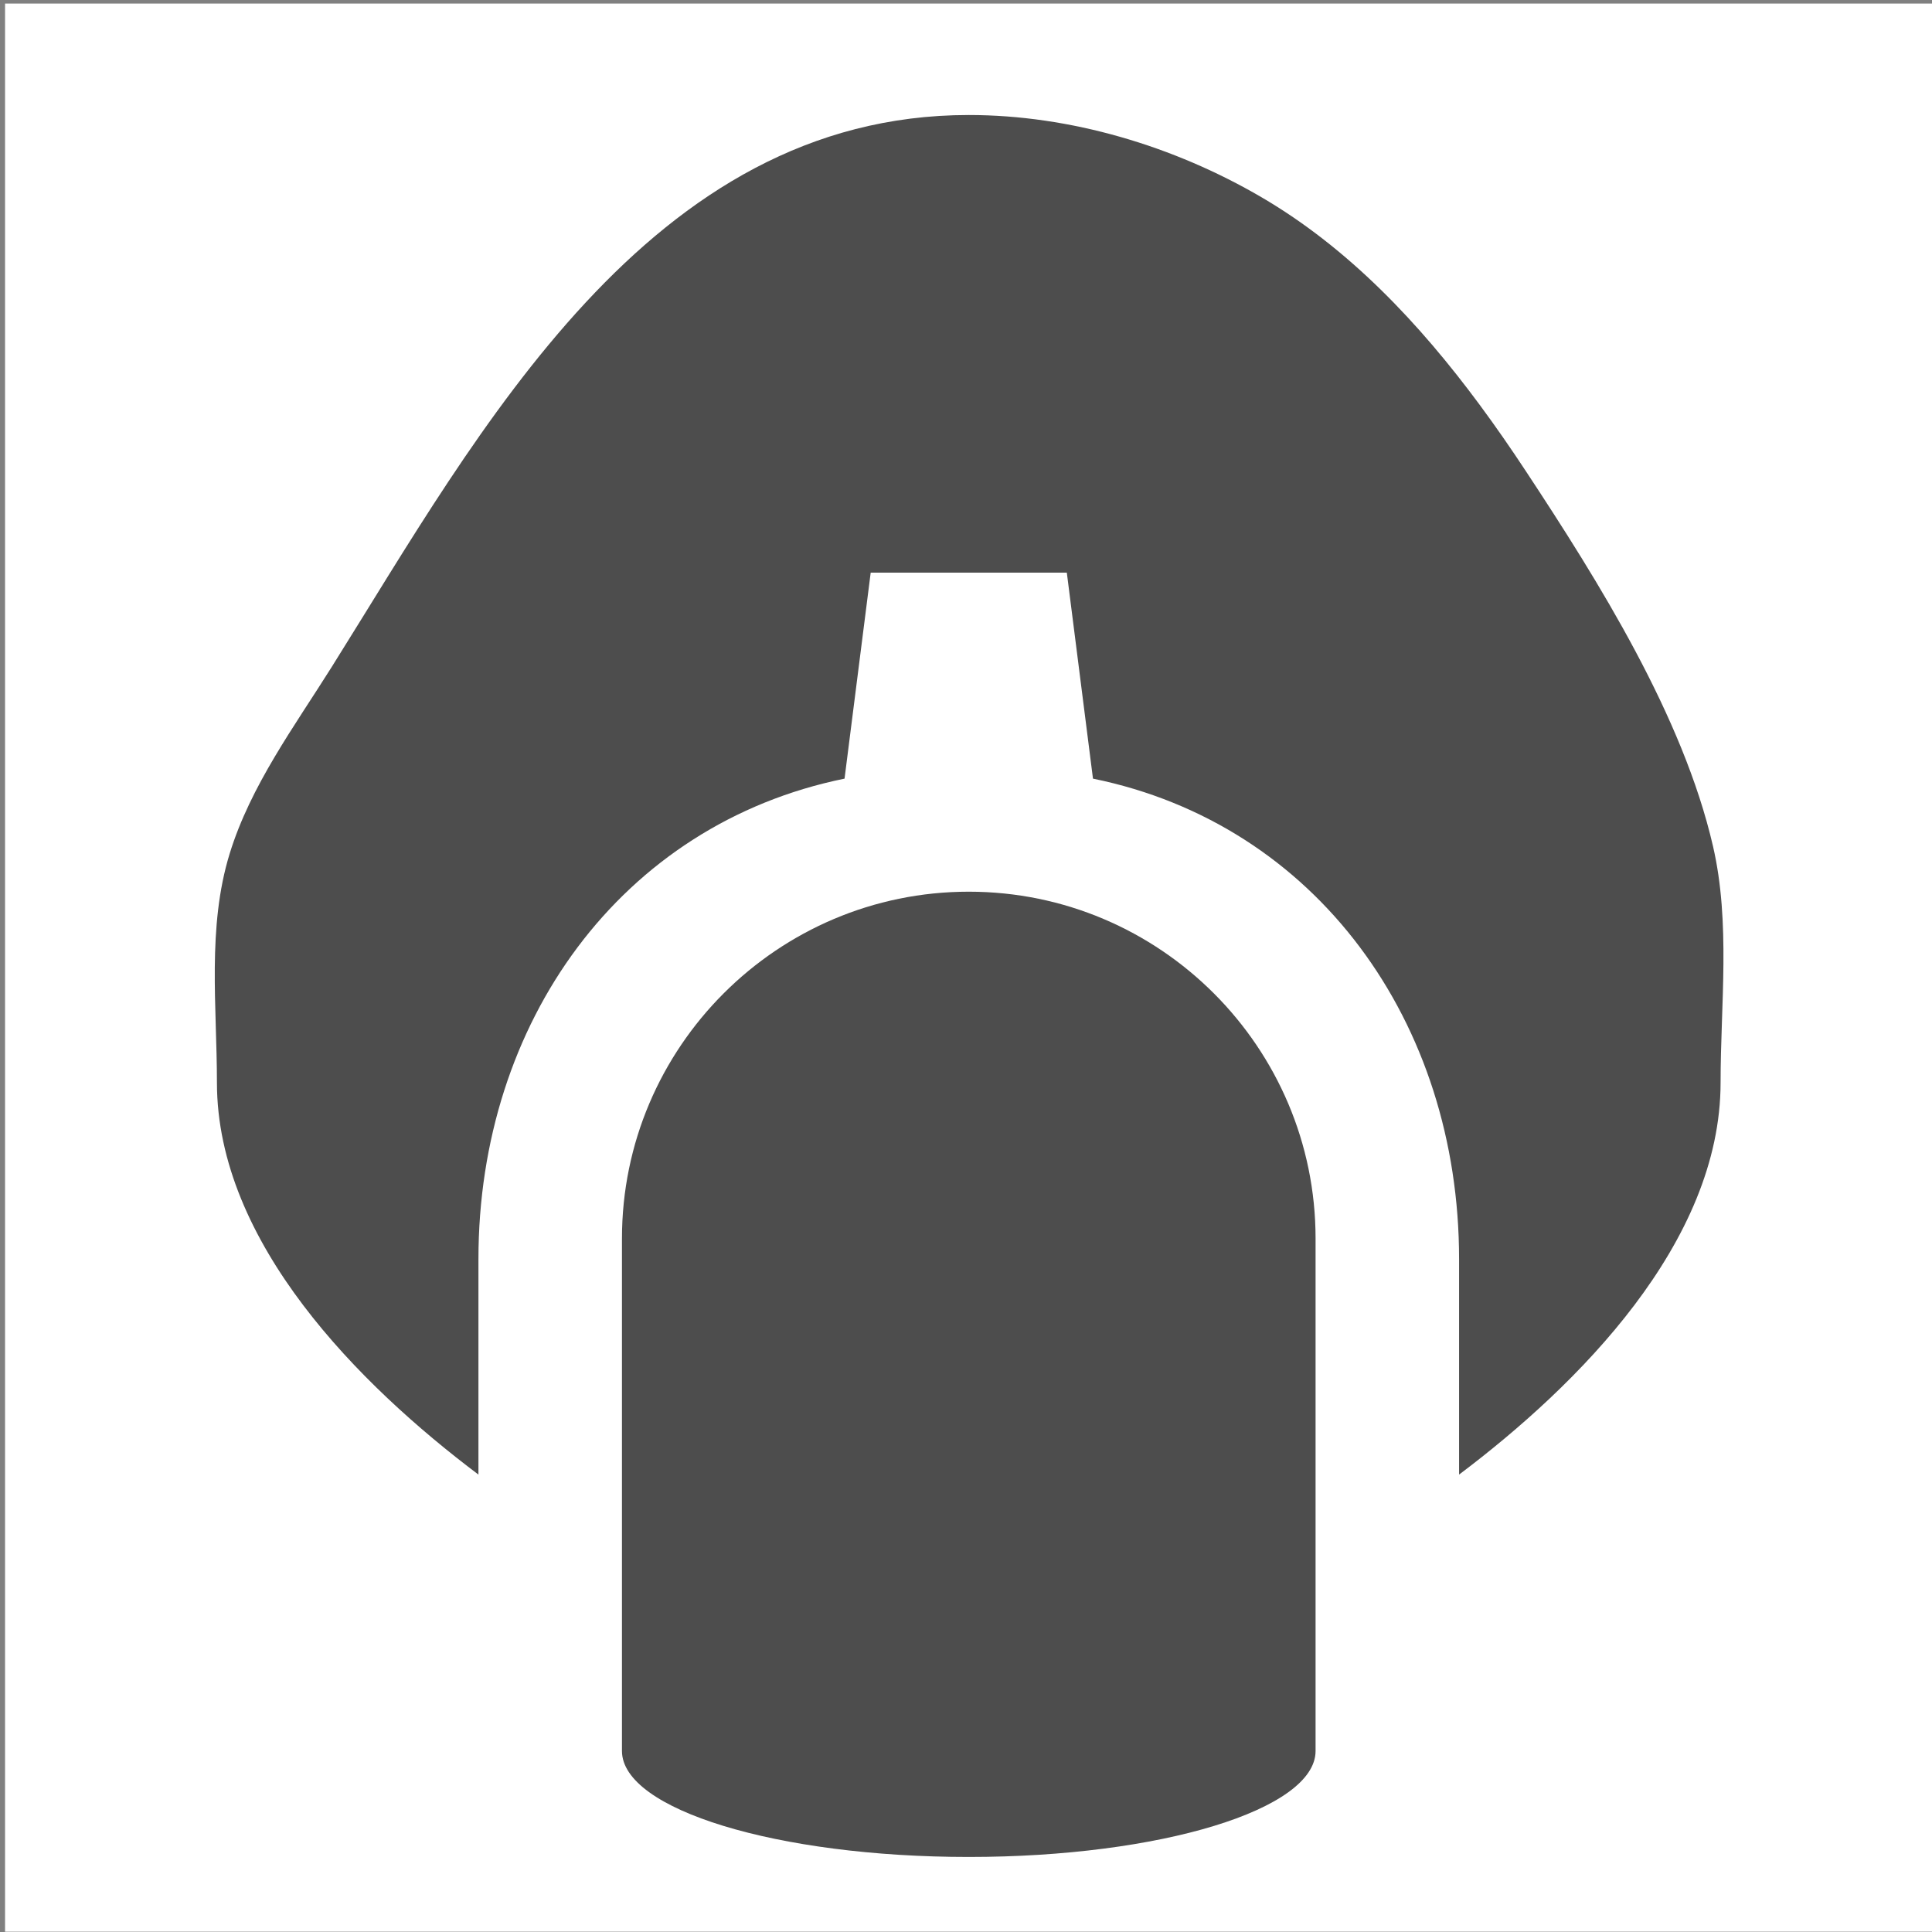
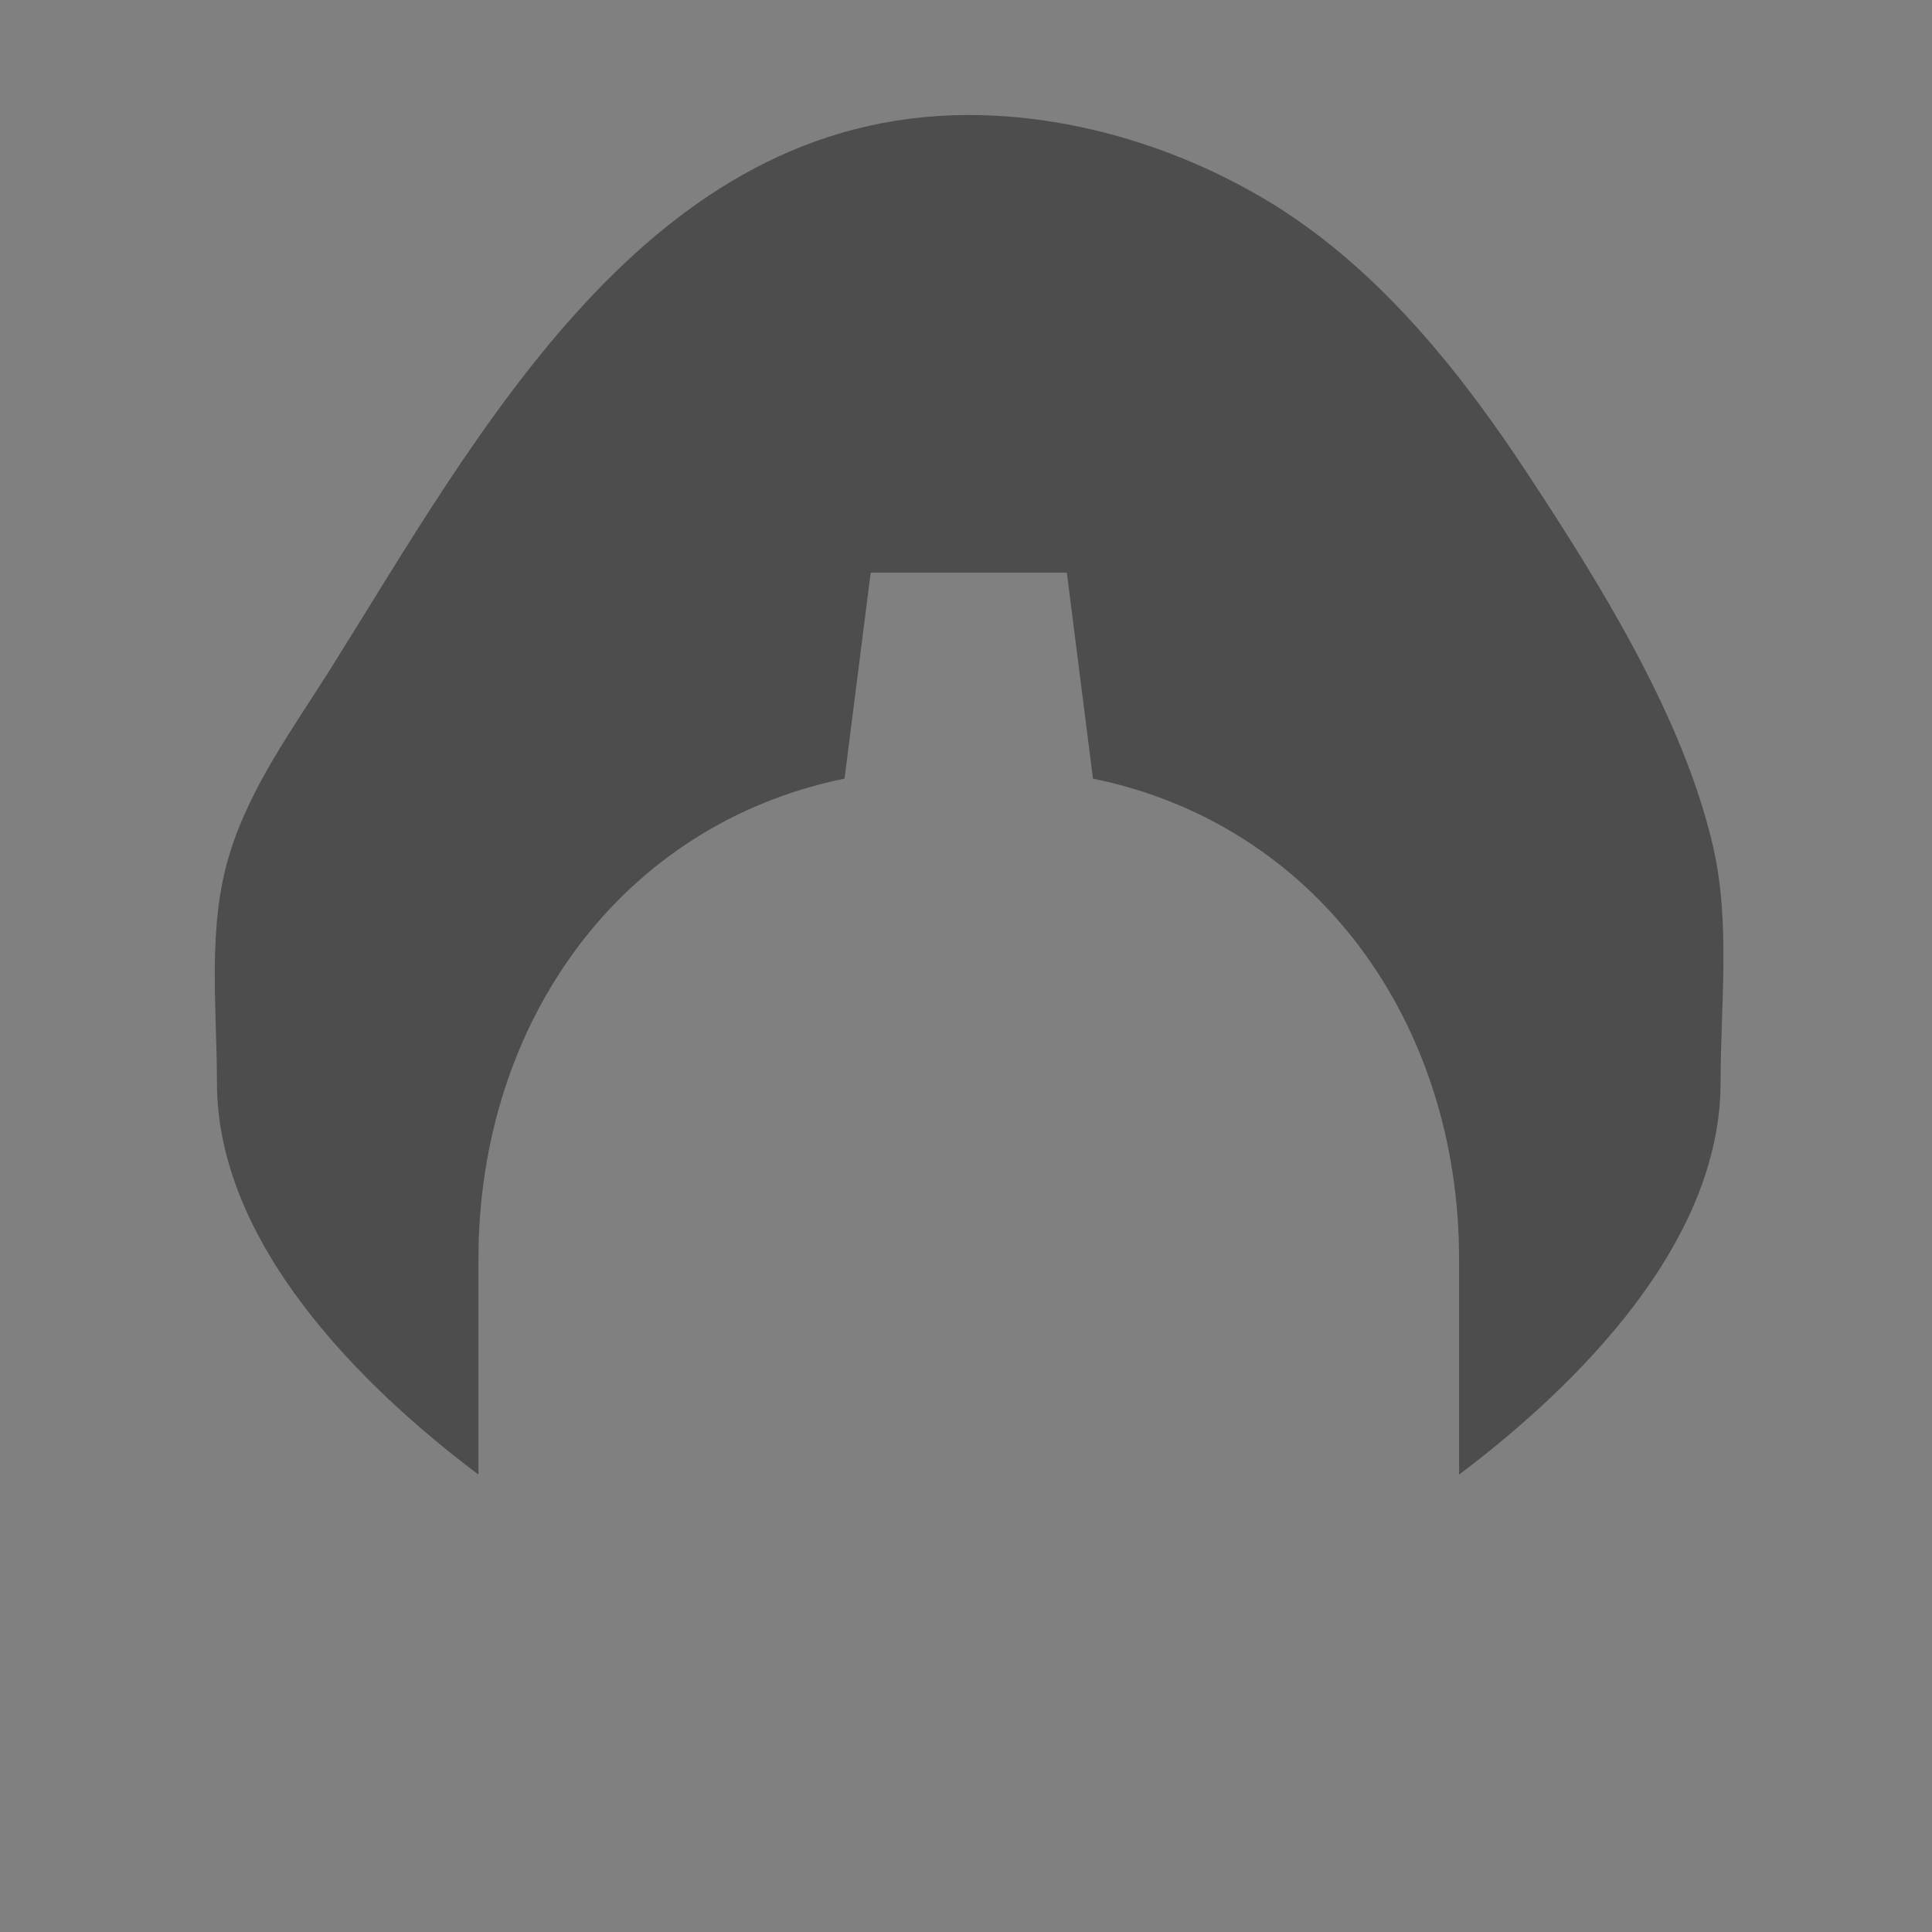
<svg xmlns="http://www.w3.org/2000/svg" version="1.1" id="Layer_1" x="0px" y="0px" width="501px" height="500.999px" viewBox="0 0 501 500.999" enable-background="new 0 0 501 500.999" xml:space="preserve">
  <rect x="0" y="0" width="501" height="500.999" fill="#808080" stroke="none" />
  <g>
-     <rect x="1.309" y="0.916" fill="#FFFFFF" width="500" height="499.999" />
-   </g>
+     </g>
  <g>
    <path fill="#4d4d4d" d="M383.728,105.007c-15.607-21.111-33.947-40.622-56.625-53.872c-22.697-13.261-49.513-21.31-75.886-21.31   c-83.018,0-126.869,81.999-165.184,143.105C76.315,188.429,65,203.684,59.555,221.369c-5.874,19.075-3.3,39.71-3.3,59.364   c0,41.508,36.953,78.428,67.813,101.652v-55.879c0-61.402,36.973-112.778,94.938-124.593l6.781-53.416h50.859l6.781,53.416   c57.966,11.814,94.938,63.19,94.938,124.593v55.879c30.86-23.225,67.813-60.145,67.813-101.652c0-20.212,2.617-41.416-1.962-61.274   c-7.775-33.731-29.658-68.662-48.545-97.298C391.865,116.388,387.895,110.641,383.728,105.007z" />
-     <path fill="#4d4d4d" d="M251.217,231.231c-49.587,0-89.932,40.344-89.932,89.932v132.899c0,15.176,40.265,27.479,89.932,27.479   c49.668,0,89.933-12.304,89.933-27.479V321.163C341.149,271.575,300.804,231.231,251.217,231.231z" />
  </g>
</svg>